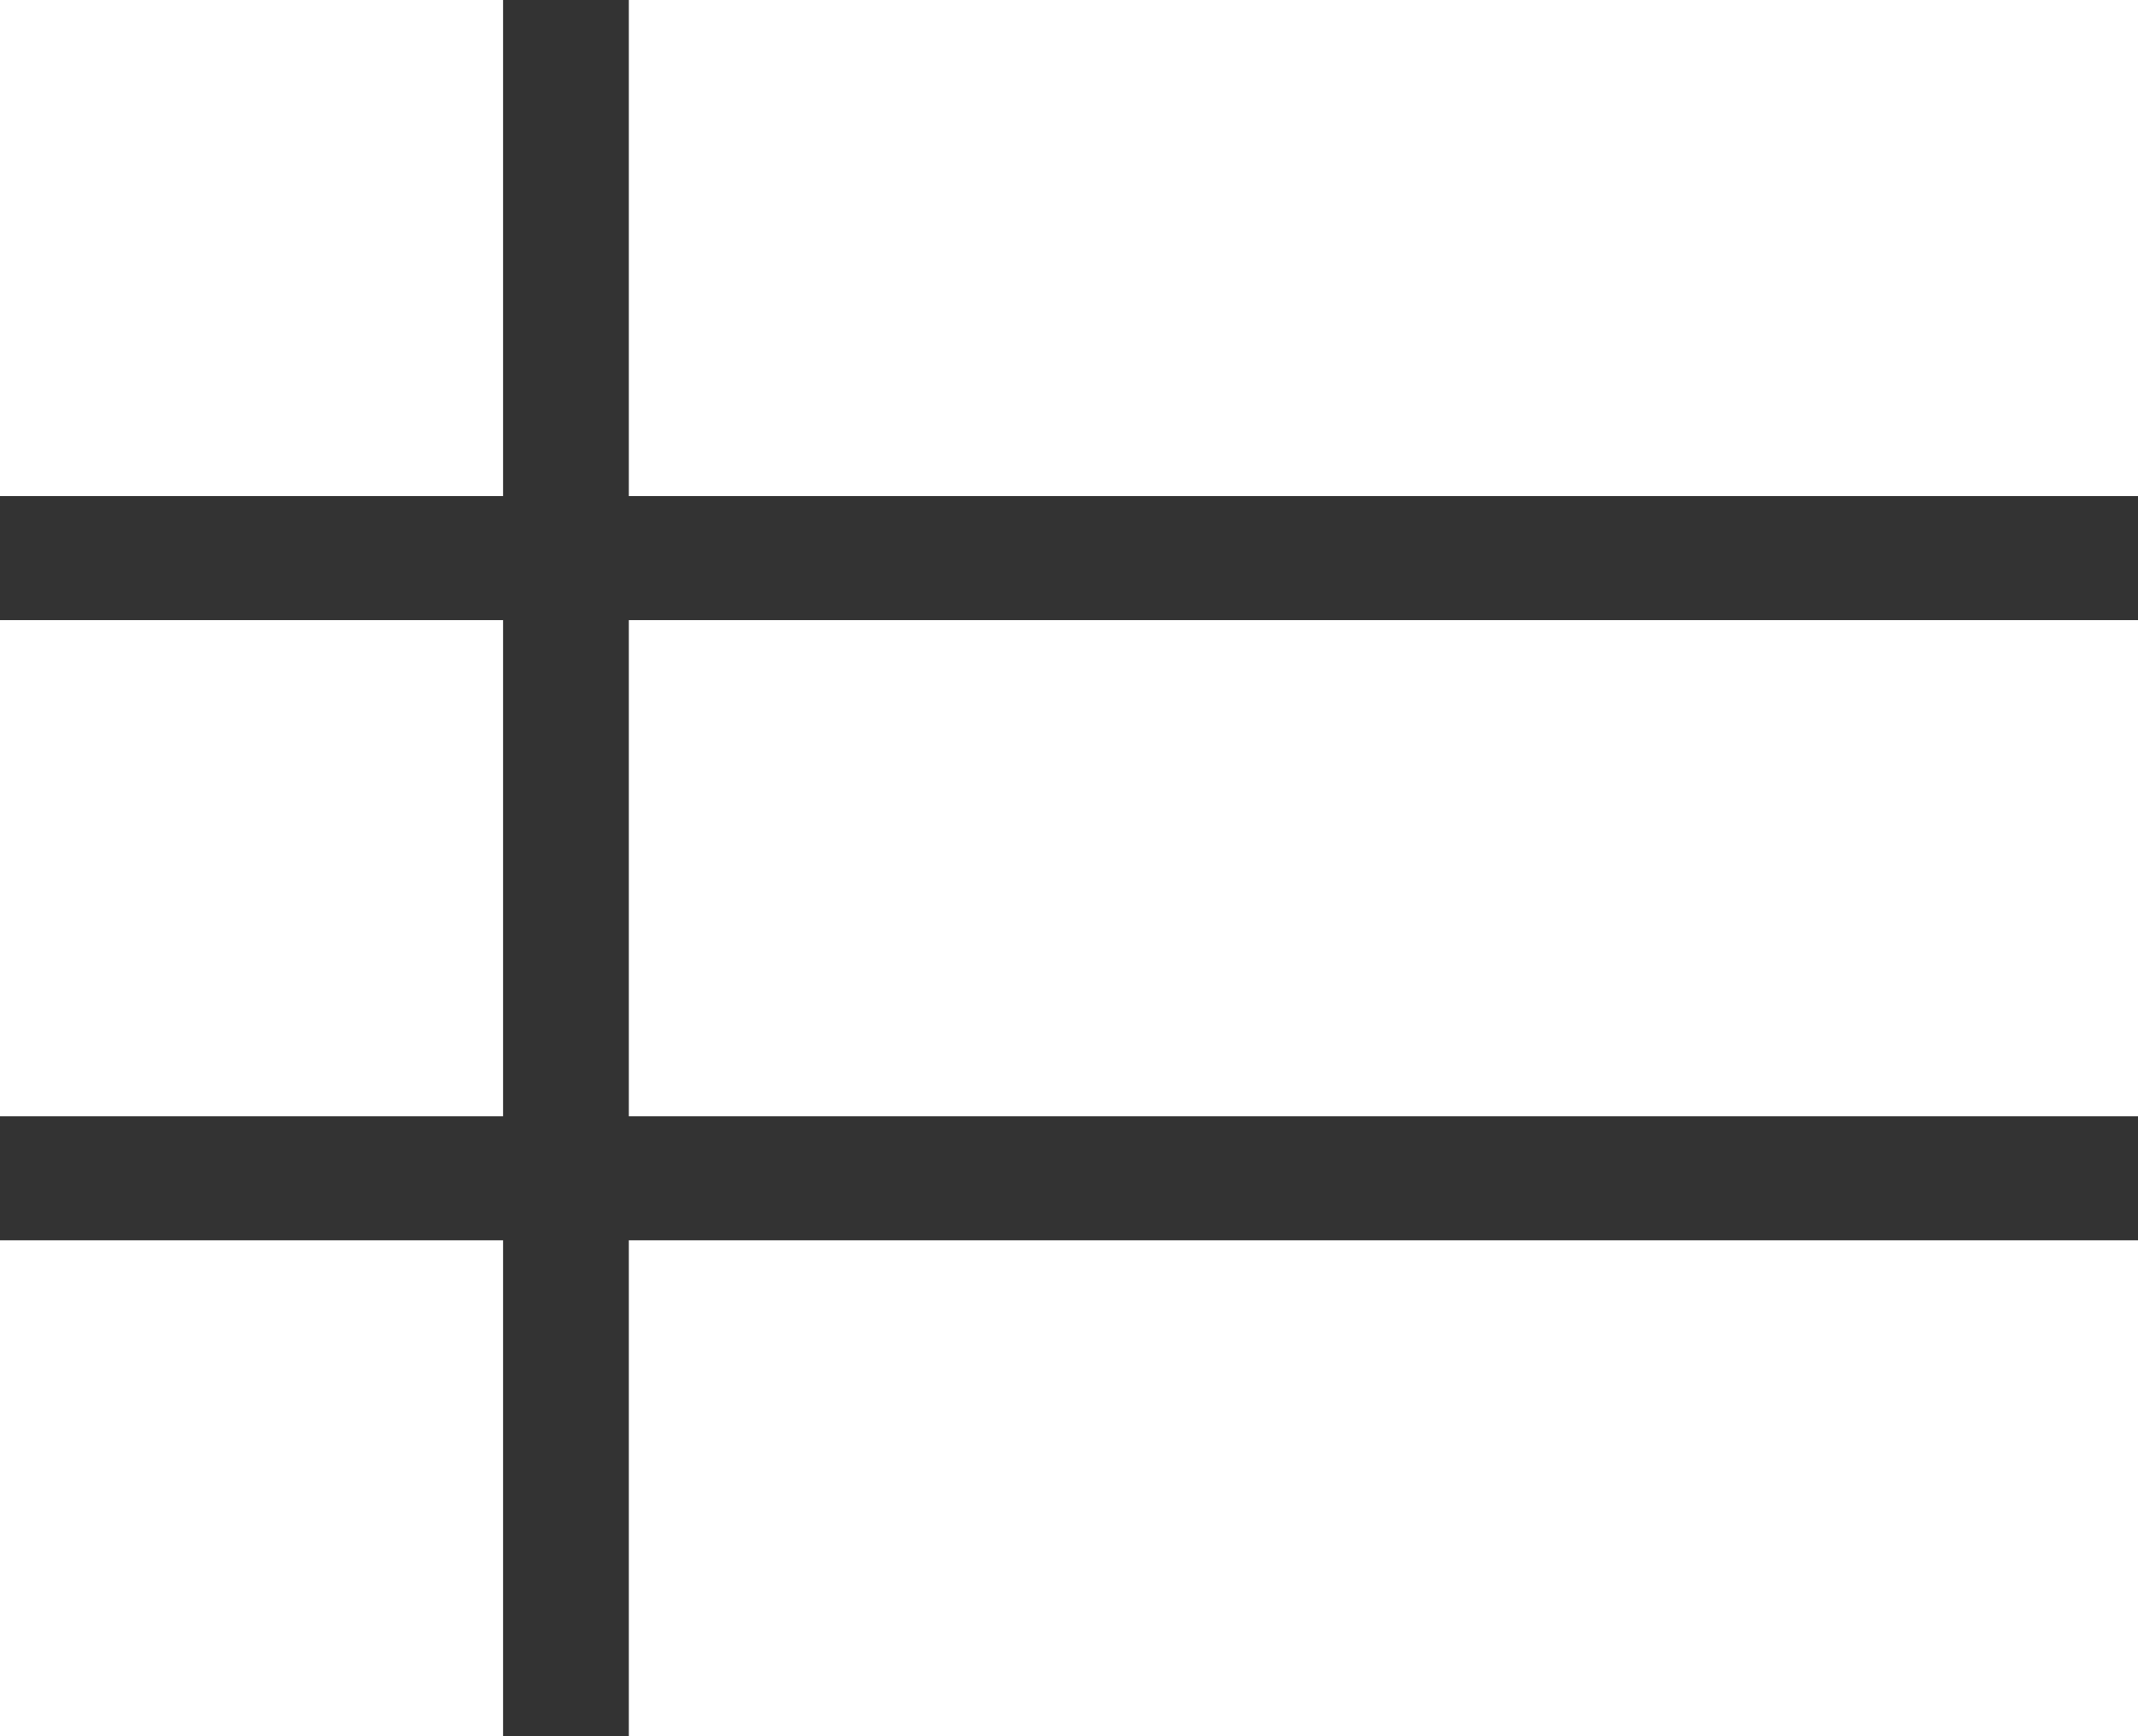
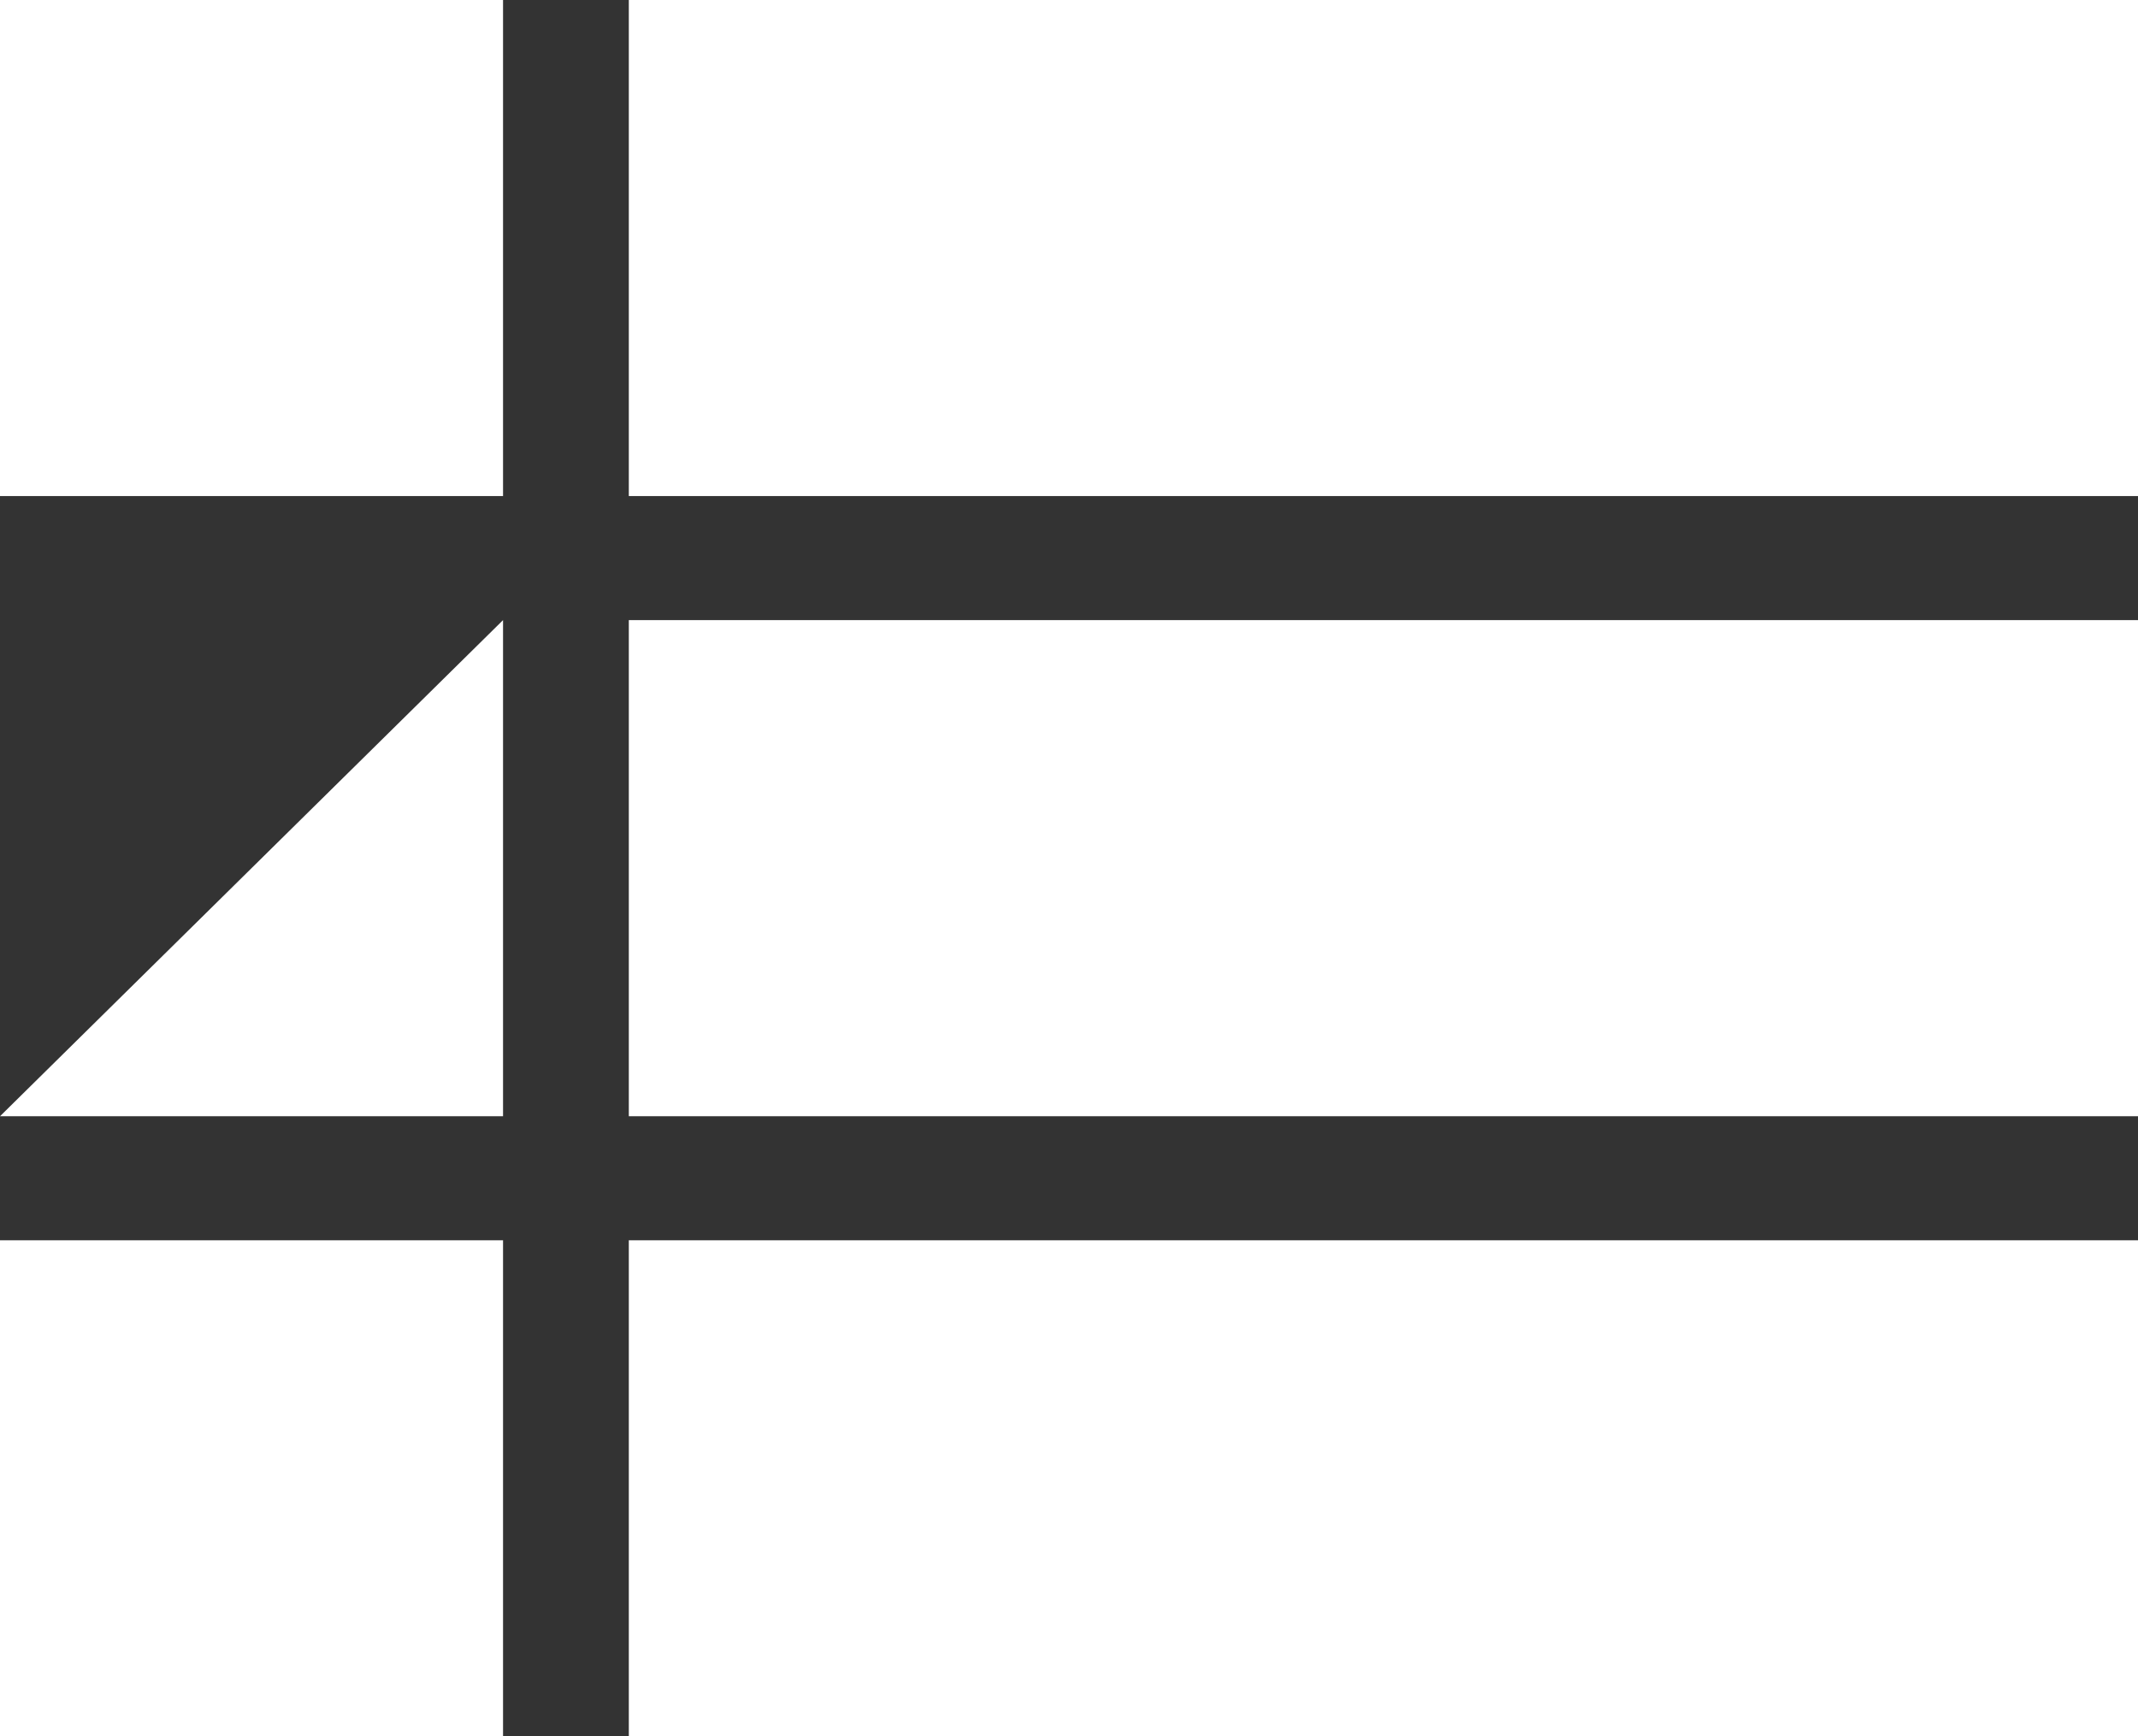
<svg xmlns="http://www.w3.org/2000/svg" id="Feed_Icon" data-name="Feed Icon" width="36.938" height="30" viewBox="0 0 36.938 30">
  <rect x="0" y="0" width="36.938" height="30" fill="#333333" stroke="none" />
-   <path id="Feed_Icon-2" data-name="Feed Icon" d="M4,24.286h8.691V15.714H4ZM4,35h8.691V26.429H4ZM4,13.571h8.691V5H4ZM14.864,24.286H40.938V15.714H14.864Zm0,10.714H40.938V26.429H14.864Zm0-30v8.571H40.938V5Z" transform="translate(-4 -5)" fill="#fff" />
+   <path id="Feed_Icon-2" data-name="Feed Icon" d="M4,24.286h8.691V15.714ZM4,35h8.691V26.429H4ZM4,13.571h8.691V5H4ZM14.864,24.286H40.938V15.714H14.864Zm0,10.714H40.938V26.429H14.864Zm0-30v8.571H40.938V5Z" transform="translate(-4 -5)" fill="#fff" />
</svg>